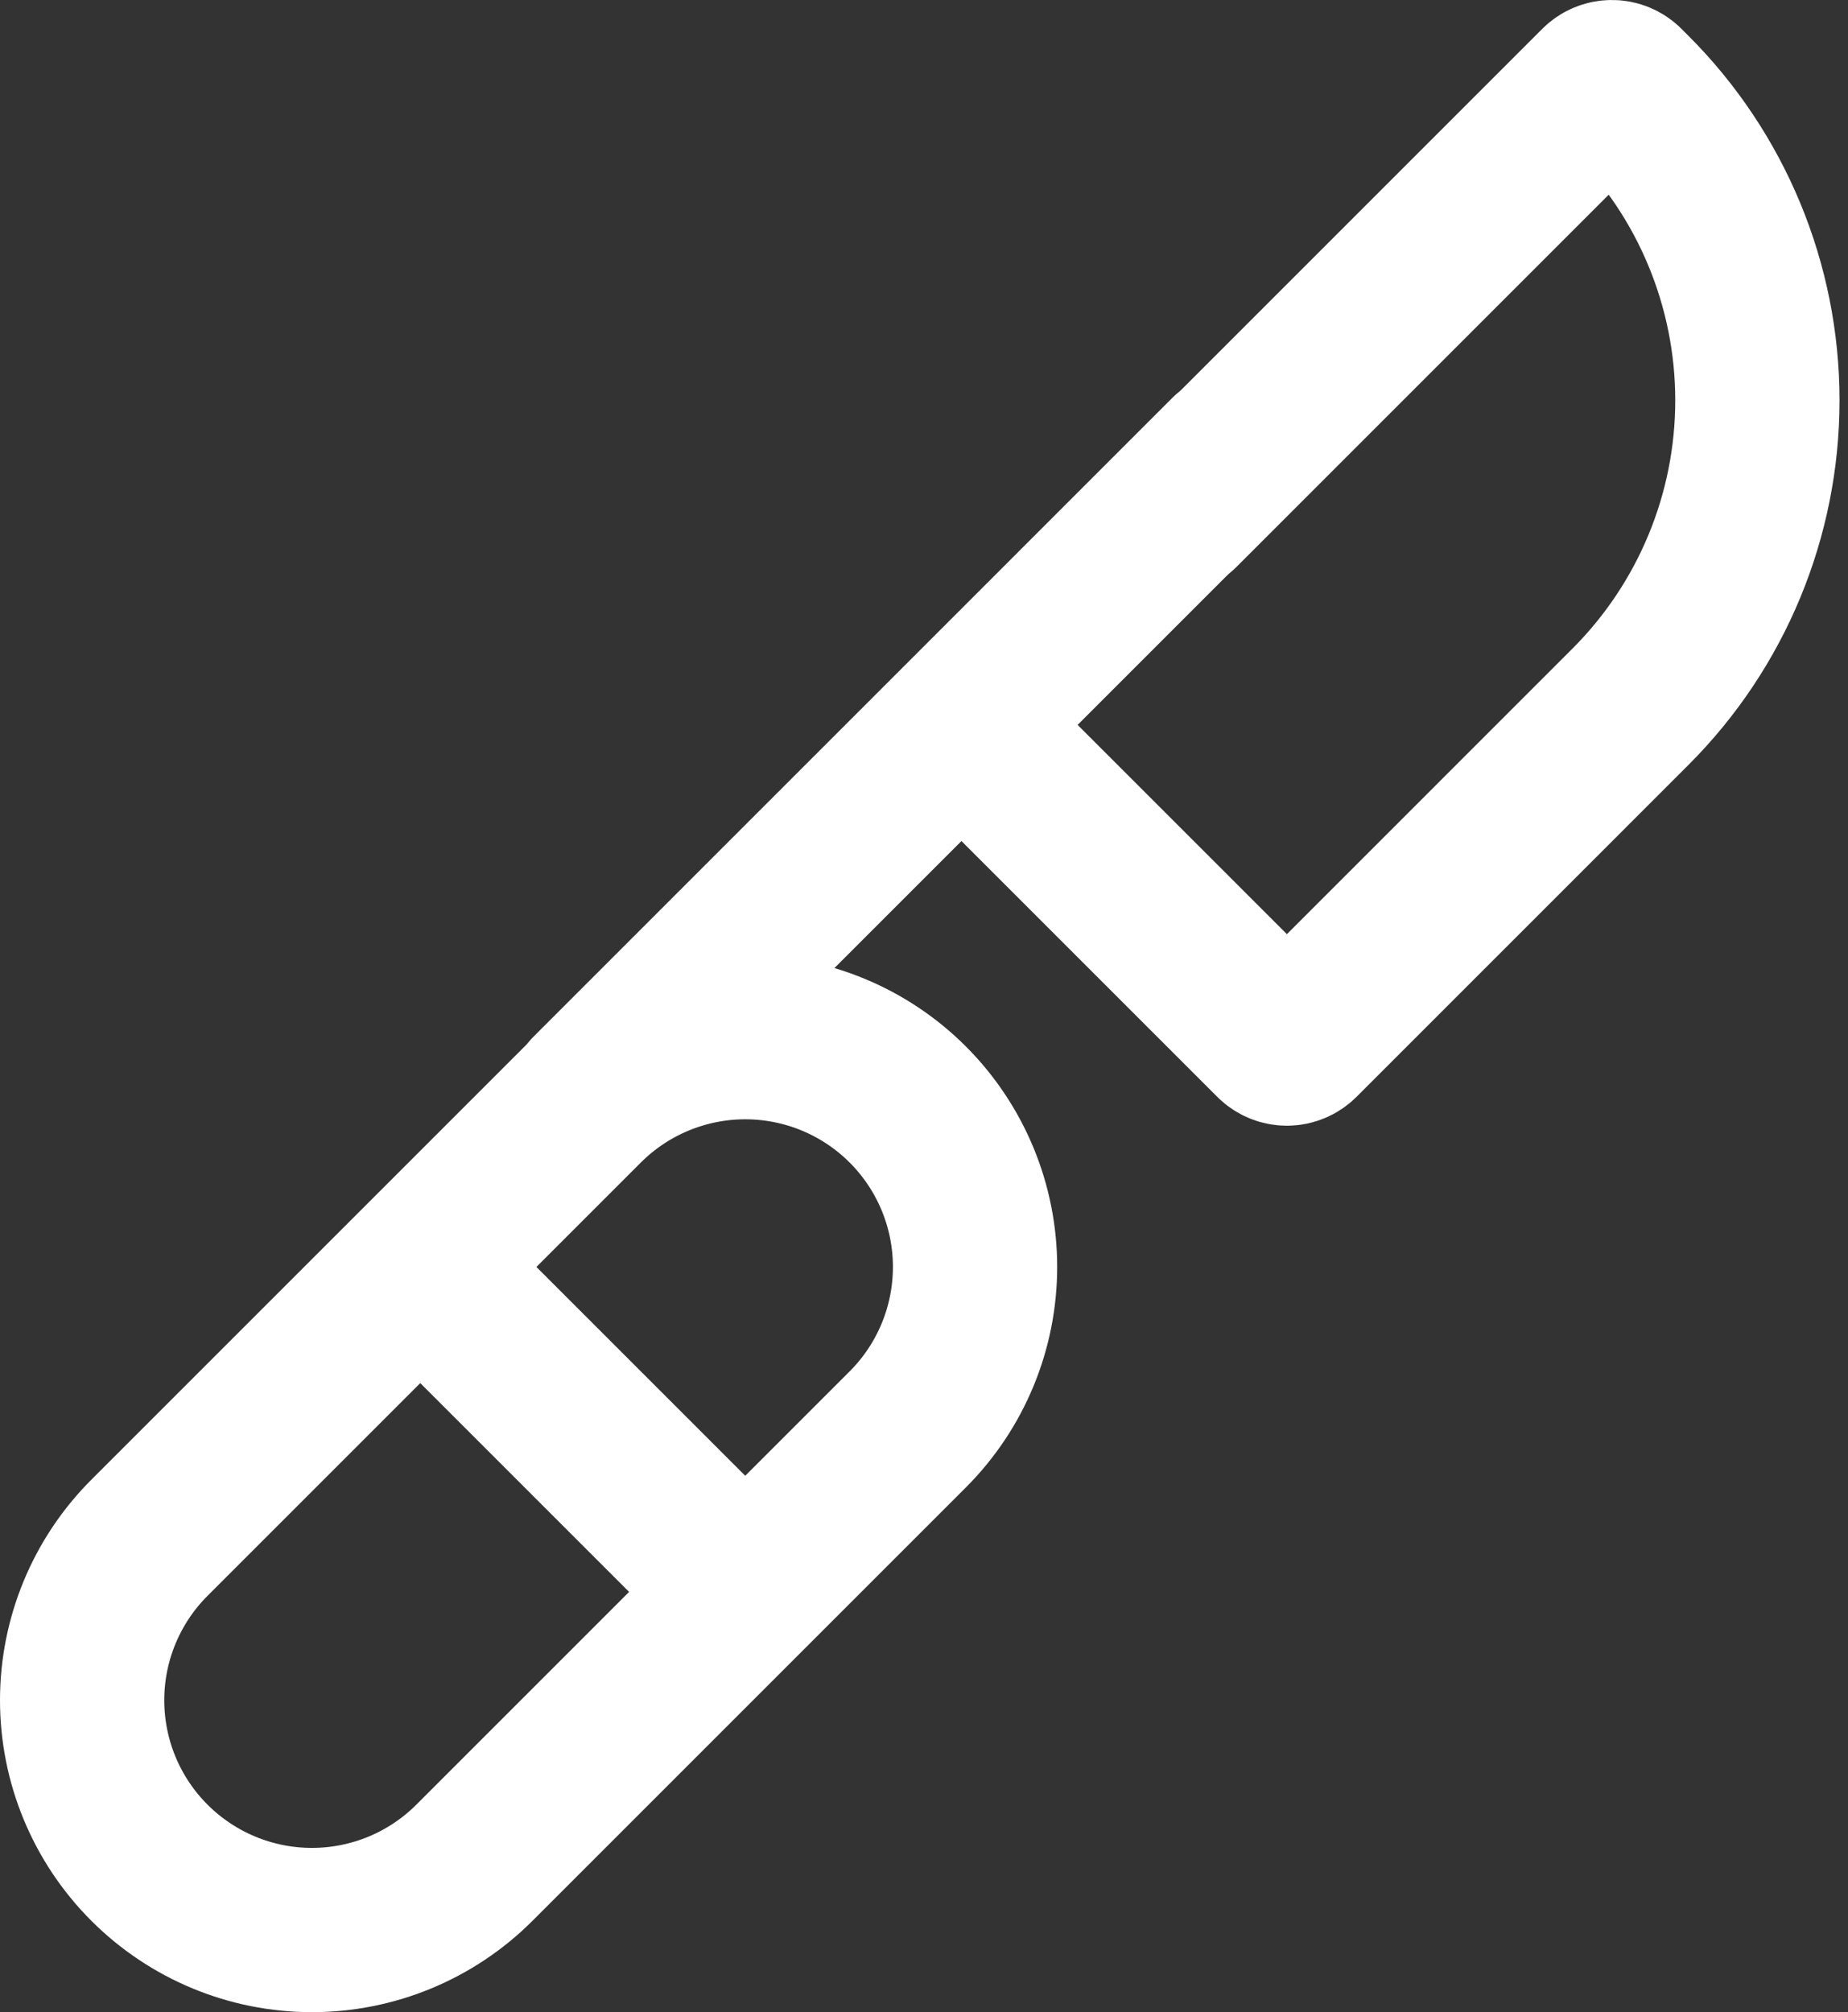
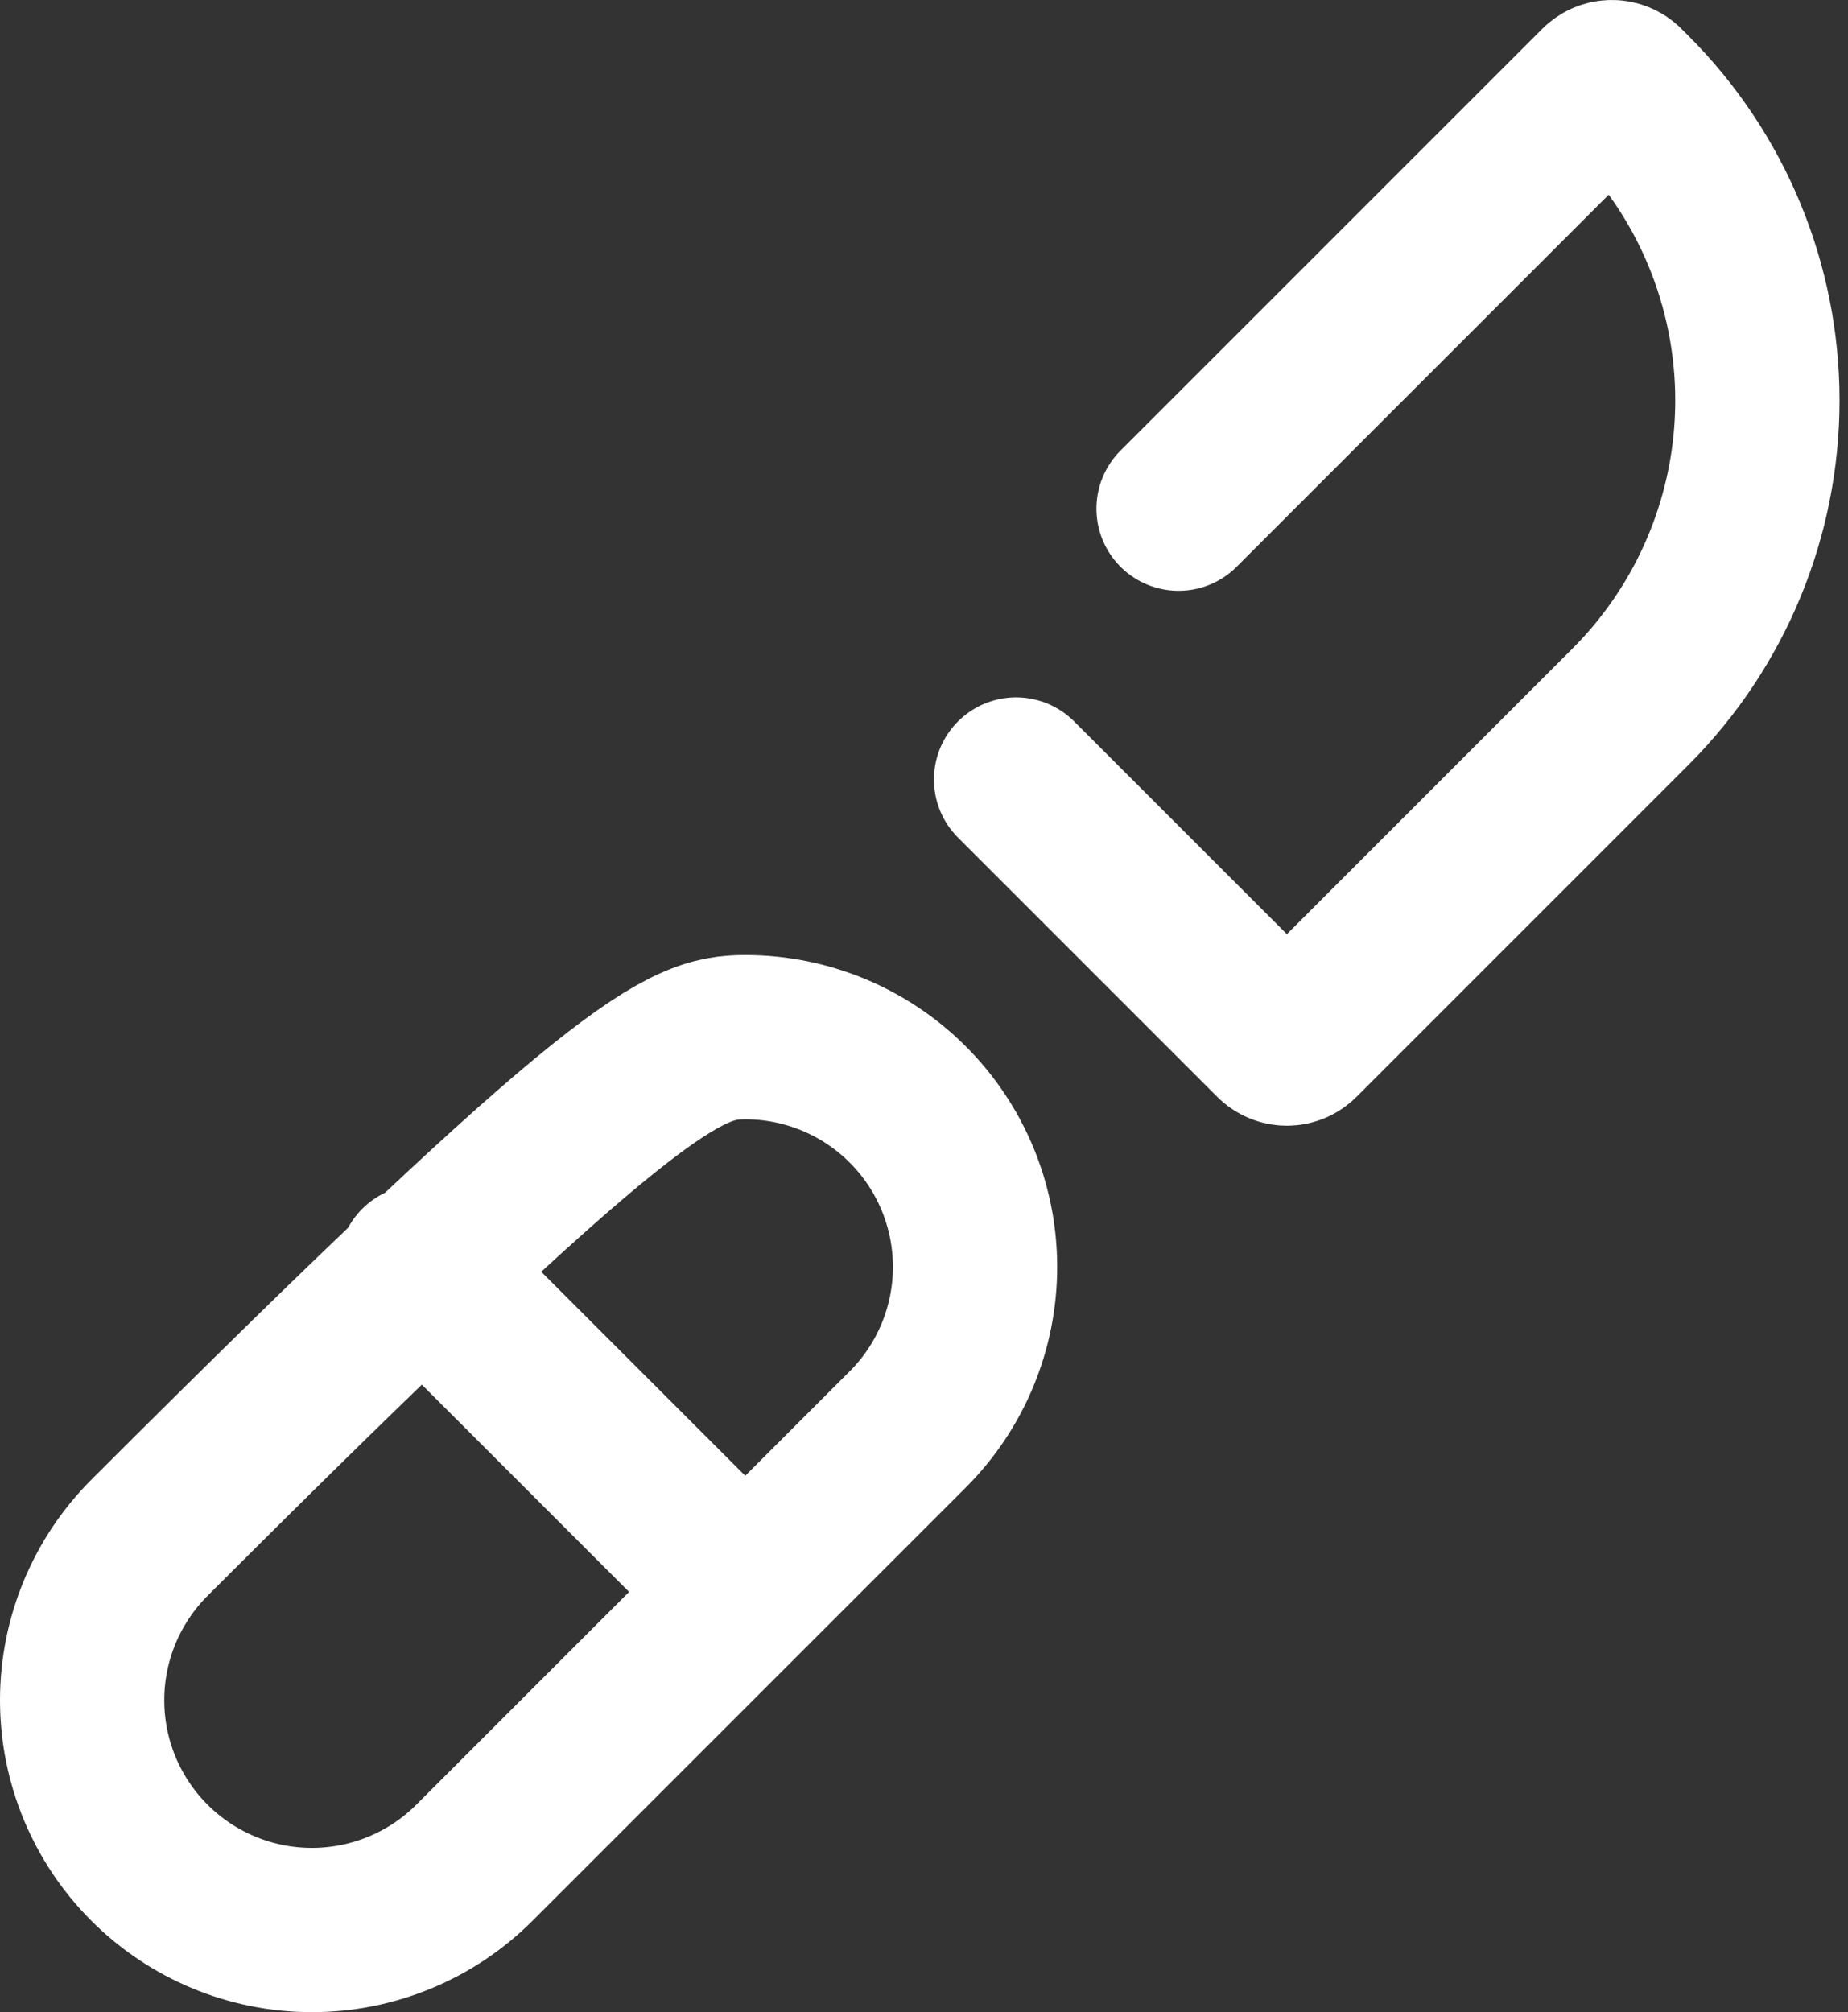
<svg xmlns="http://www.w3.org/2000/svg" width="90" height="98" viewBox="0 0 90 98" fill="none">
  <rect x="0" y="0" width="90" height="98" fill="#333333" stroke="none" />
-   <path d="M59.922 22.206L28.827 53.302" stroke="white" stroke-width="8" stroke-linecap="round" stroke-linejoin="round" />
-   <path d="M49.484 37.965L62.114 50.595C62.262 50.743 62.464 50.826 62.673 50.826C62.883 50.826 63.084 50.743 63.233 50.595L79.408 34.419C83.364 30.462 85.587 25.095 85.587 19.5C85.587 13.904 83.364 8.537 79.408 4.58L79.06 4.231C78.911 4.083 78.71 4 78.501 4C78.291 4 78.09 4.083 77.941 4.231L57.398 24.775M33.657 74.895L20.467 61.705M7.278 74.895L28.381 53.792C30.48 51.693 33.326 50.514 36.295 50.514C39.263 50.514 42.109 51.693 44.208 53.792C46.307 55.891 47.486 58.737 47.486 61.705C47.486 64.674 46.307 67.52 44.208 69.619L23.105 90.722C21.006 92.821 18.16 94 15.192 94C12.223 94 9.377 92.821 7.278 90.722C5.179 88.623 4 85.777 4 82.808C4 79.84 5.179 76.994 7.278 74.895Z" stroke="white" stroke-width="8" stroke-linecap="round" stroke-linejoin="round" />
+   <path d="M49.484 37.965L62.114 50.595C62.262 50.743 62.464 50.826 62.673 50.826C62.883 50.826 63.084 50.743 63.233 50.595L79.408 34.419C83.364 30.462 85.587 25.095 85.587 19.5C85.587 13.904 83.364 8.537 79.408 4.58L79.06 4.231C78.911 4.083 78.71 4 78.501 4C78.291 4 78.09 4.083 77.941 4.231L57.398 24.775M33.657 74.895L20.467 61.705M7.278 74.895C30.48 51.693 33.326 50.514 36.295 50.514C39.263 50.514 42.109 51.693 44.208 53.792C46.307 55.891 47.486 58.737 47.486 61.705C47.486 64.674 46.307 67.52 44.208 69.619L23.105 90.722C21.006 92.821 18.16 94 15.192 94C12.223 94 9.377 92.821 7.278 90.722C5.179 88.623 4 85.777 4 82.808C4 79.84 5.179 76.994 7.278 74.895Z" stroke="white" stroke-width="8" stroke-linecap="round" stroke-linejoin="round" />
</svg>